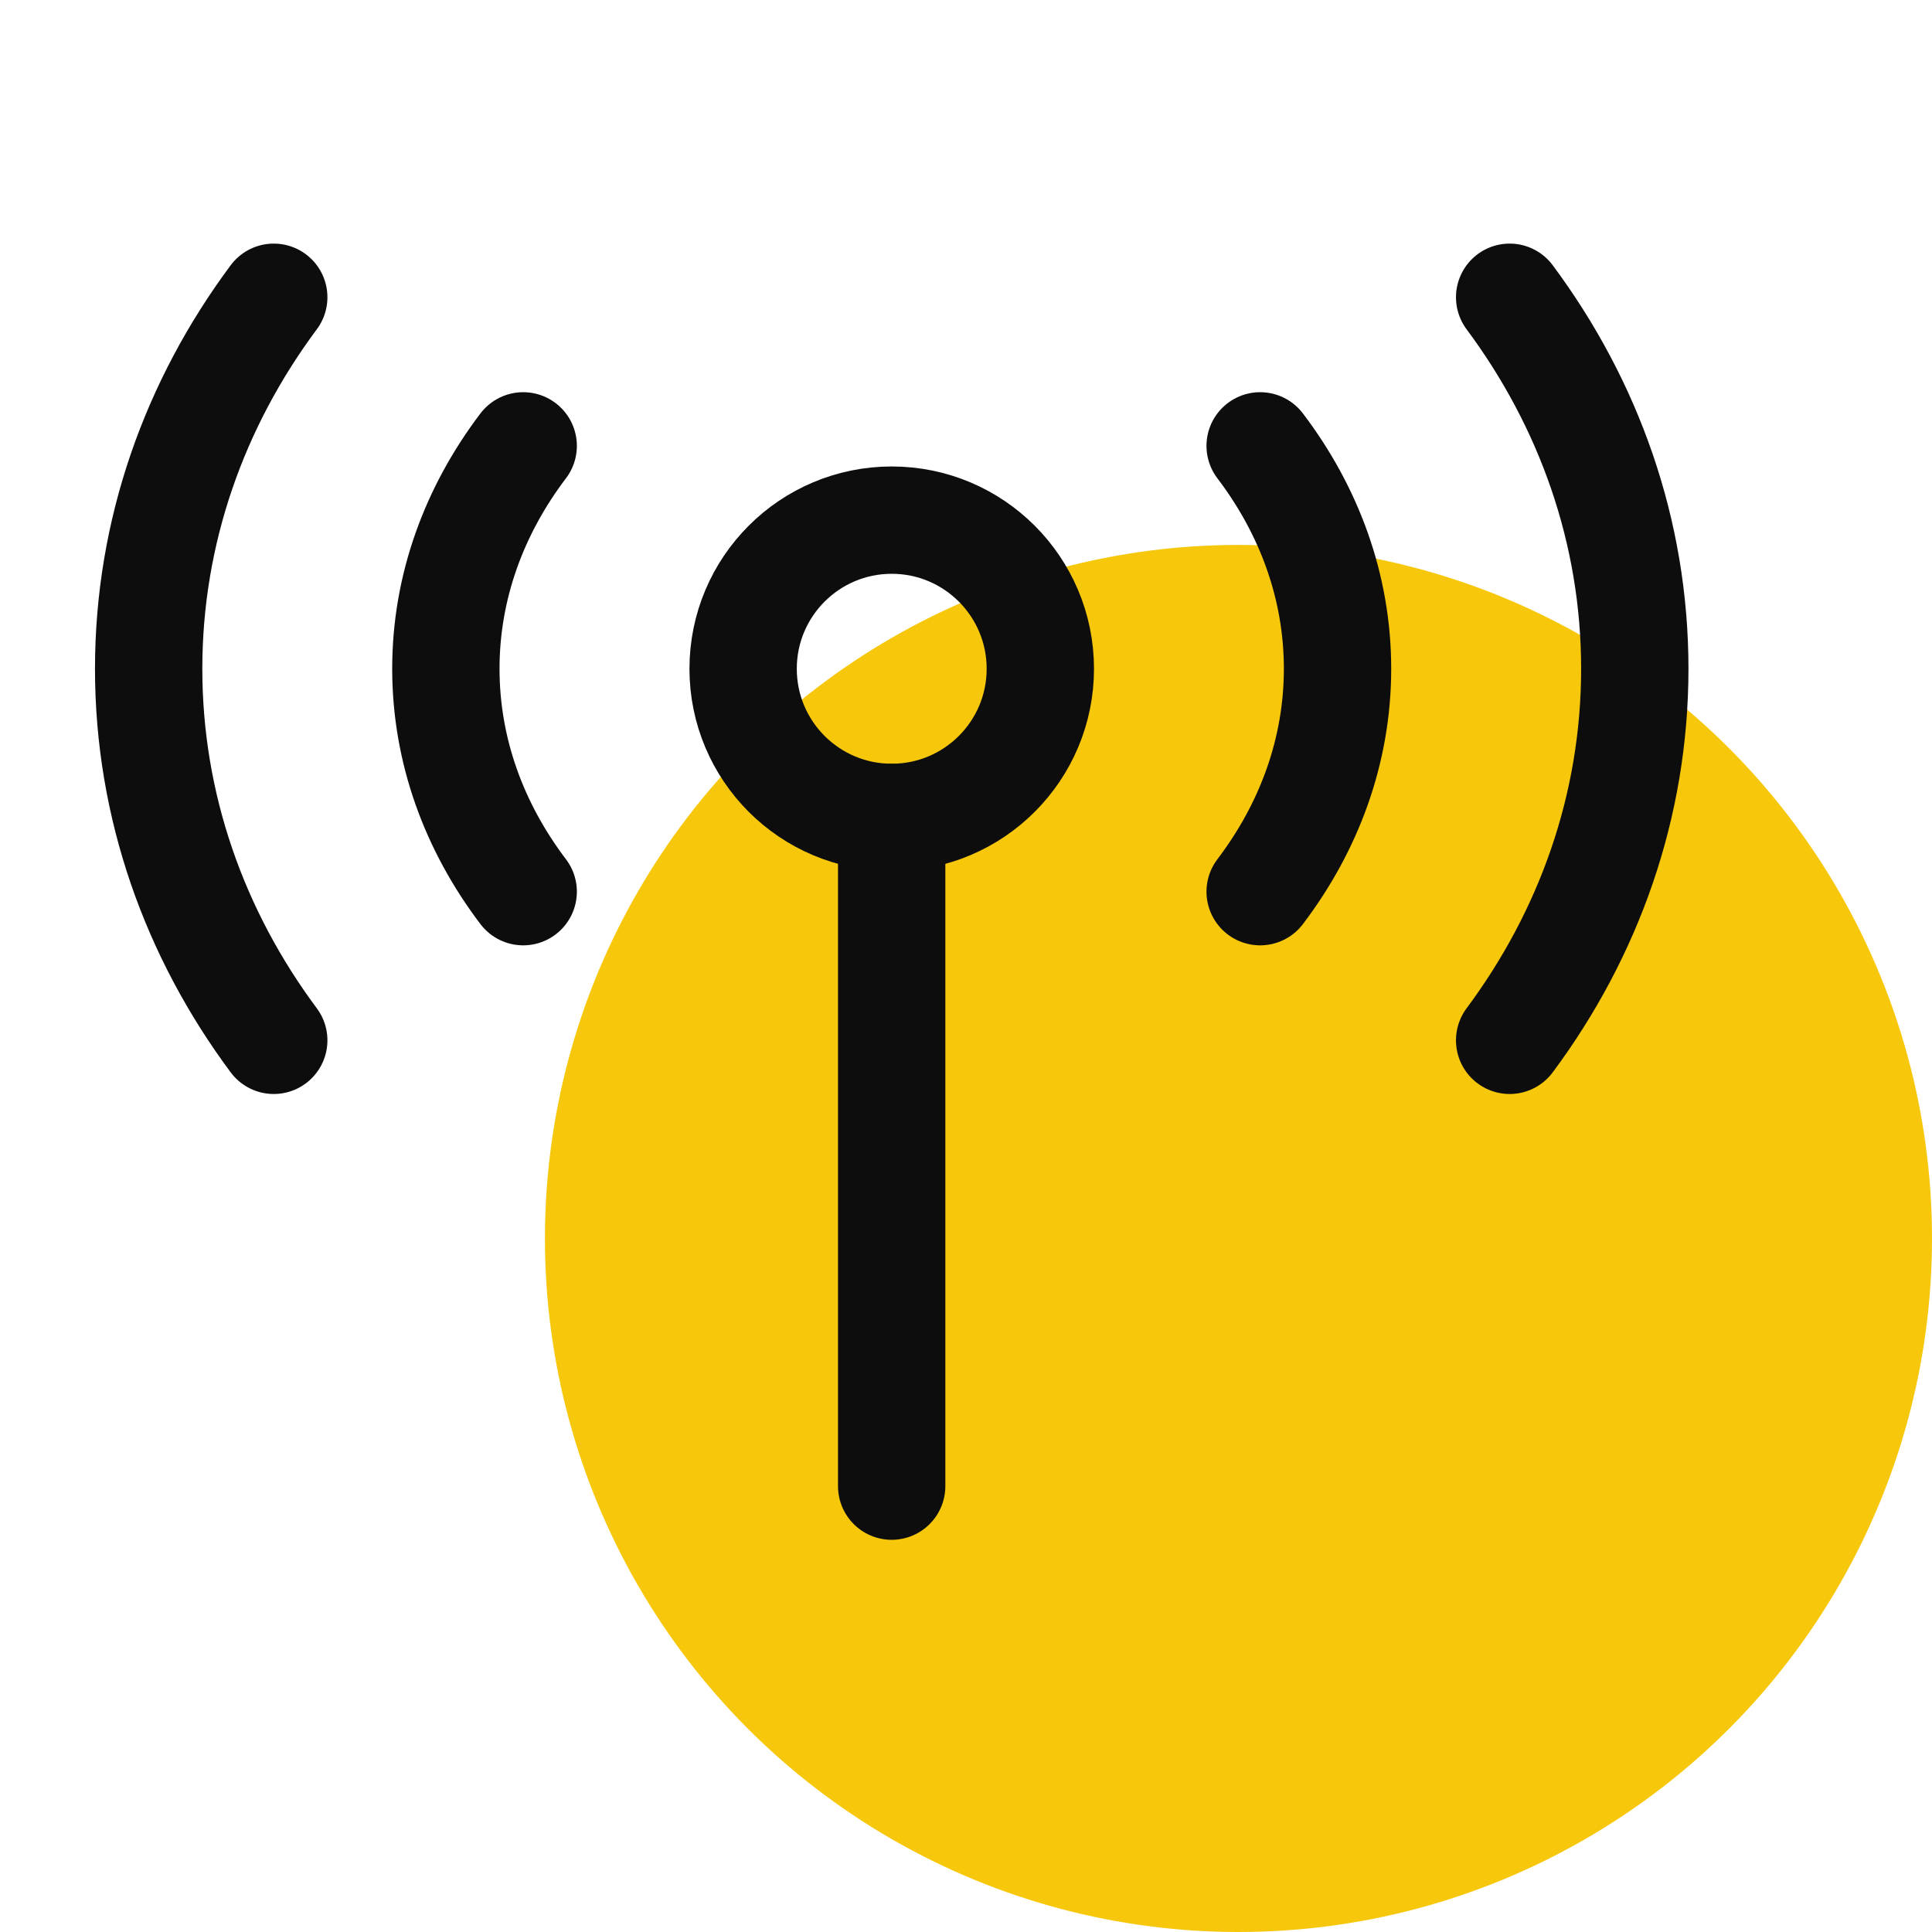
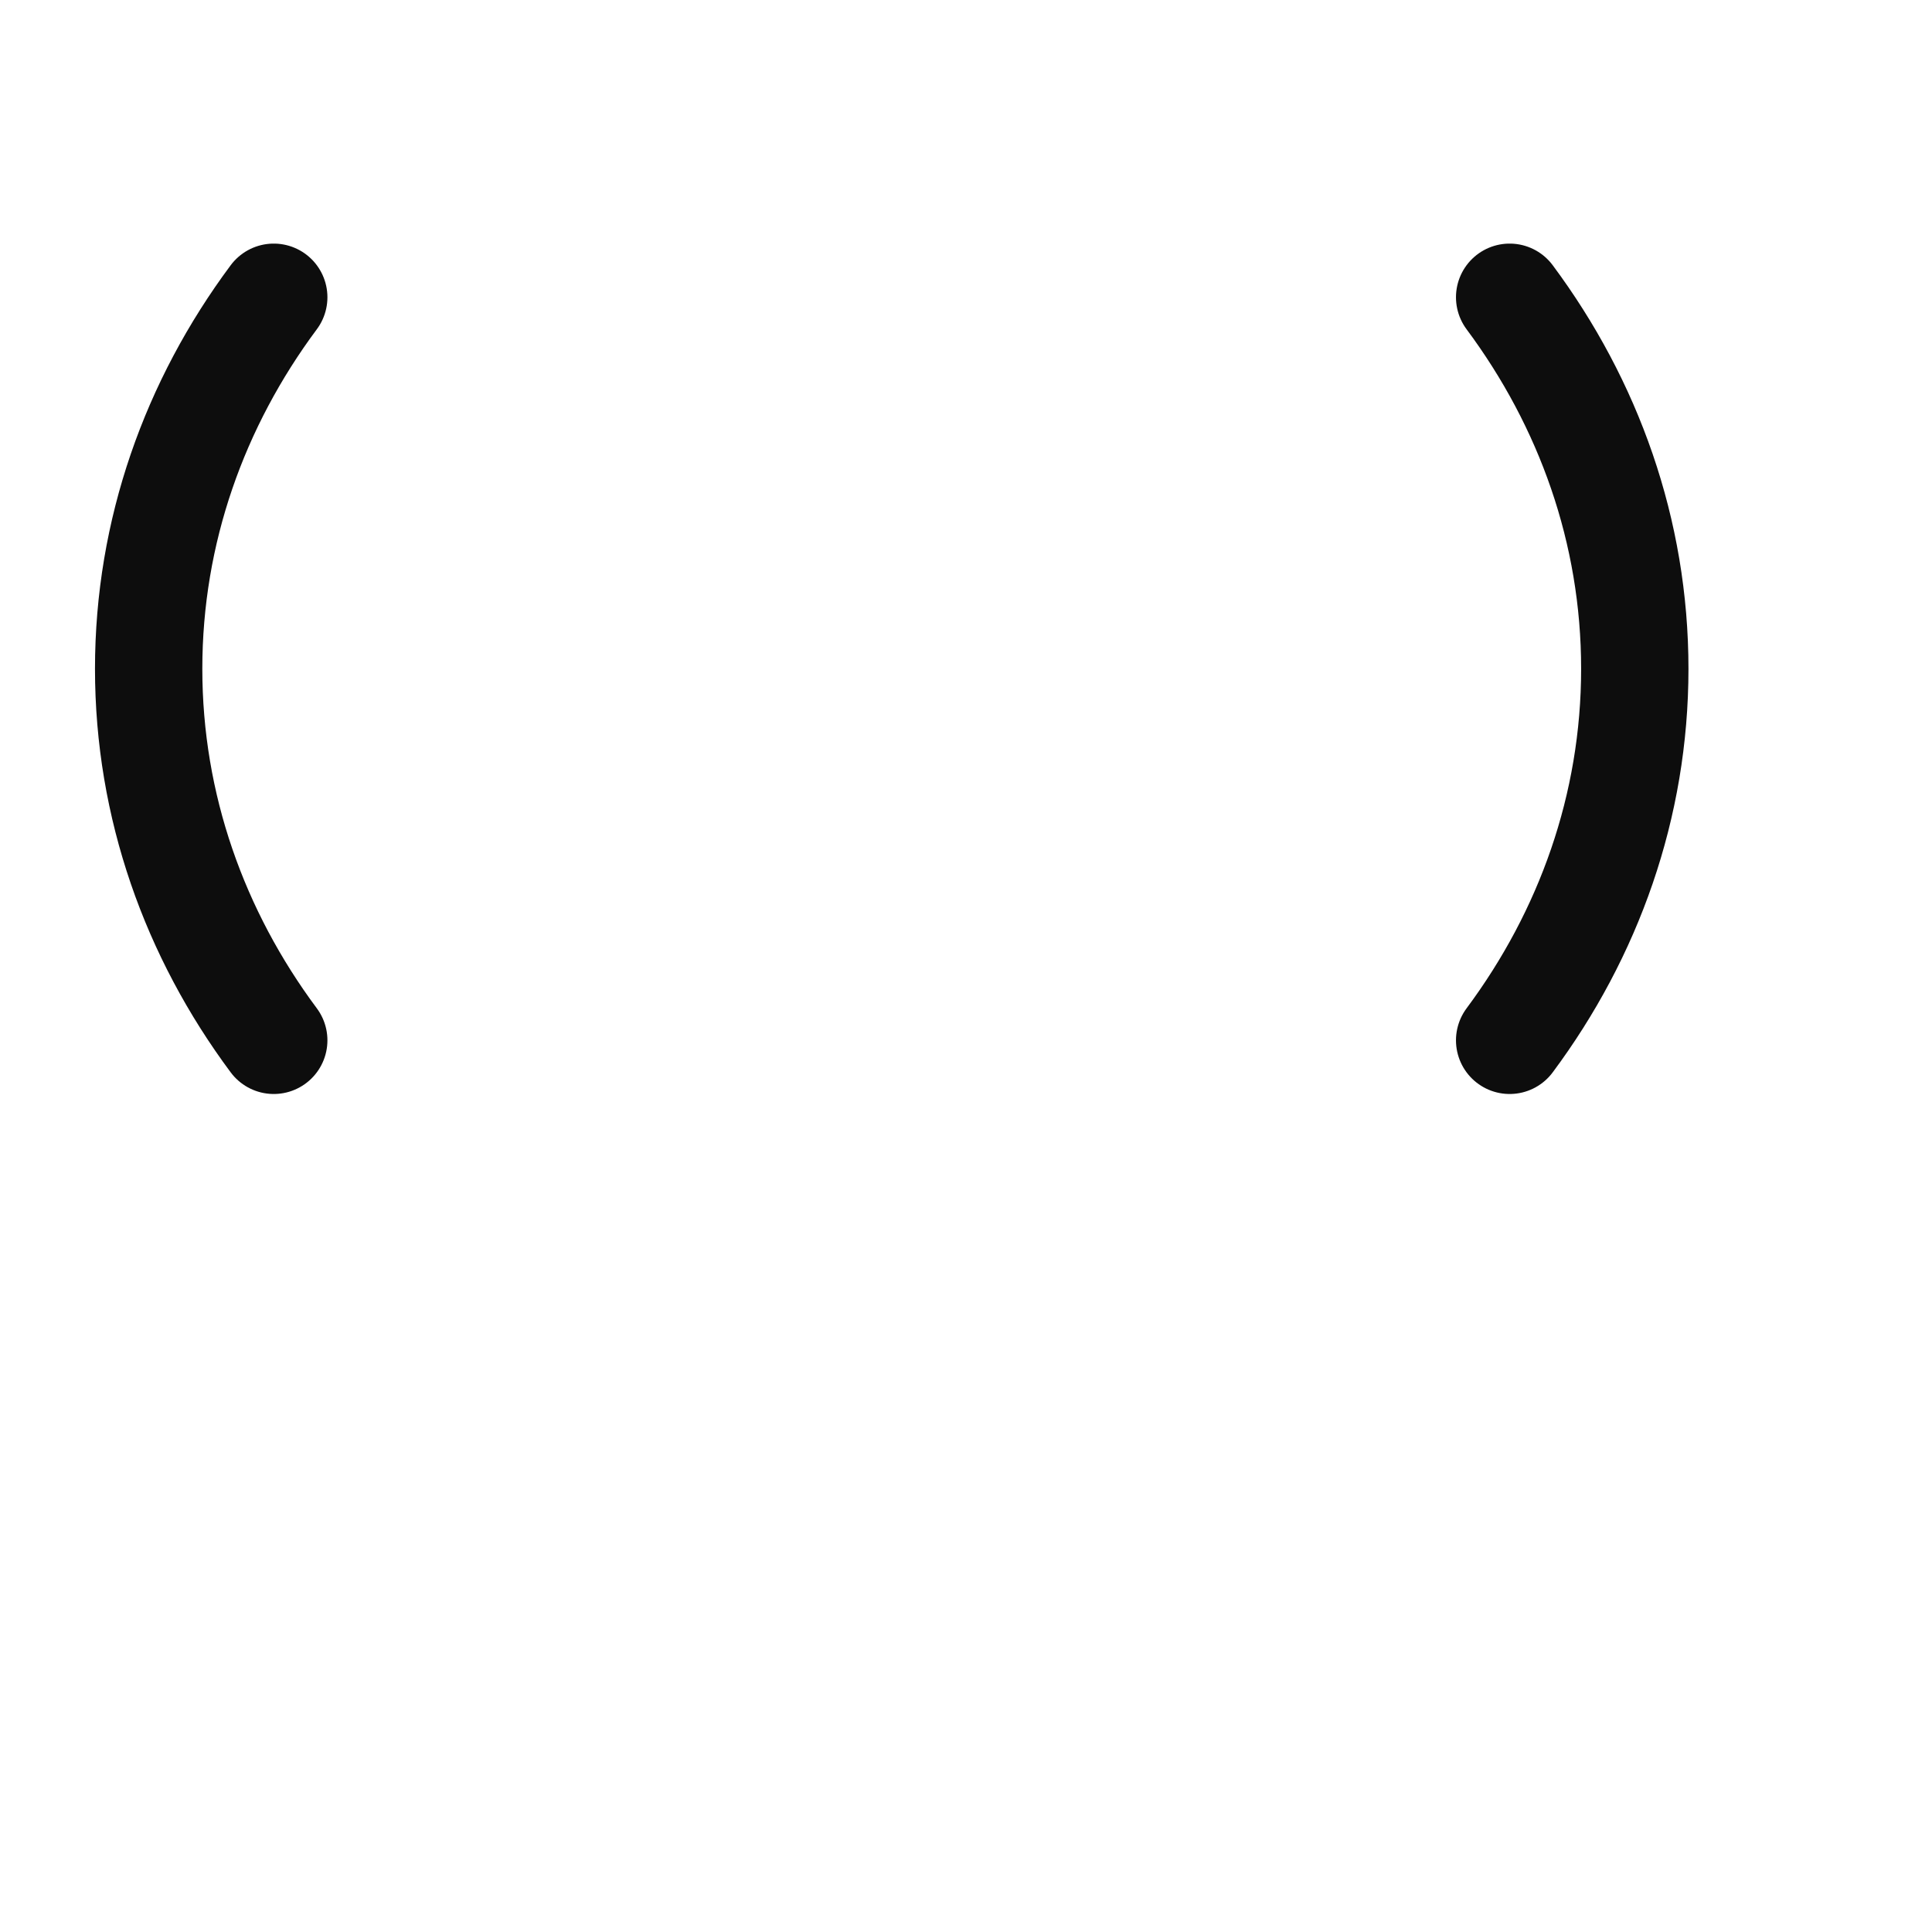
<svg xmlns="http://www.w3.org/2000/svg" width="36" height="36" viewBox="0 0 36 36" fill="none">
-   <circle cx="23.077" cy="23.077" r="12.923" fill="#F6C70A" />
-   <path d="M16.615 15.231L16.615 27.692" stroke="#0D0D0D" stroke-width="2" stroke-linecap="round" />
-   <path d="M19.385 12.462C19.385 13.991 18.145 15.231 16.616 15.231C15.086 15.231 13.847 13.991 13.847 12.462C13.847 10.932 15.086 9.692 16.616 9.692C18.145 9.692 19.385 10.932 19.385 12.462Z" stroke="#0D0D0D" stroke-width="2" />
-   <path d="M23.481 8.308C24.395 9.512 24.923 10.936 24.923 12.461C24.923 13.987 24.395 15.411 23.481 16.615M9.749 8.308C8.836 9.512 8.308 10.936 8.308 12.461C8.308 13.987 8.836 15.411 9.749 16.615" stroke="#0D0D0D" stroke-width="2" stroke-linecap="round" stroke-linejoin="round" />
  <path d="M28.13 5.539C29.603 7.519 30.462 9.9 30.462 12.462C30.462 15.023 29.603 17.405 28.13 19.385M5.101 5.539C3.628 7.519 2.77 9.9 2.77 12.462C2.77 15.023 3.628 17.405 5.101 19.385" stroke="#0D0D0D" stroke-width="2" stroke-linecap="round" stroke-linejoin="round" />
</svg>